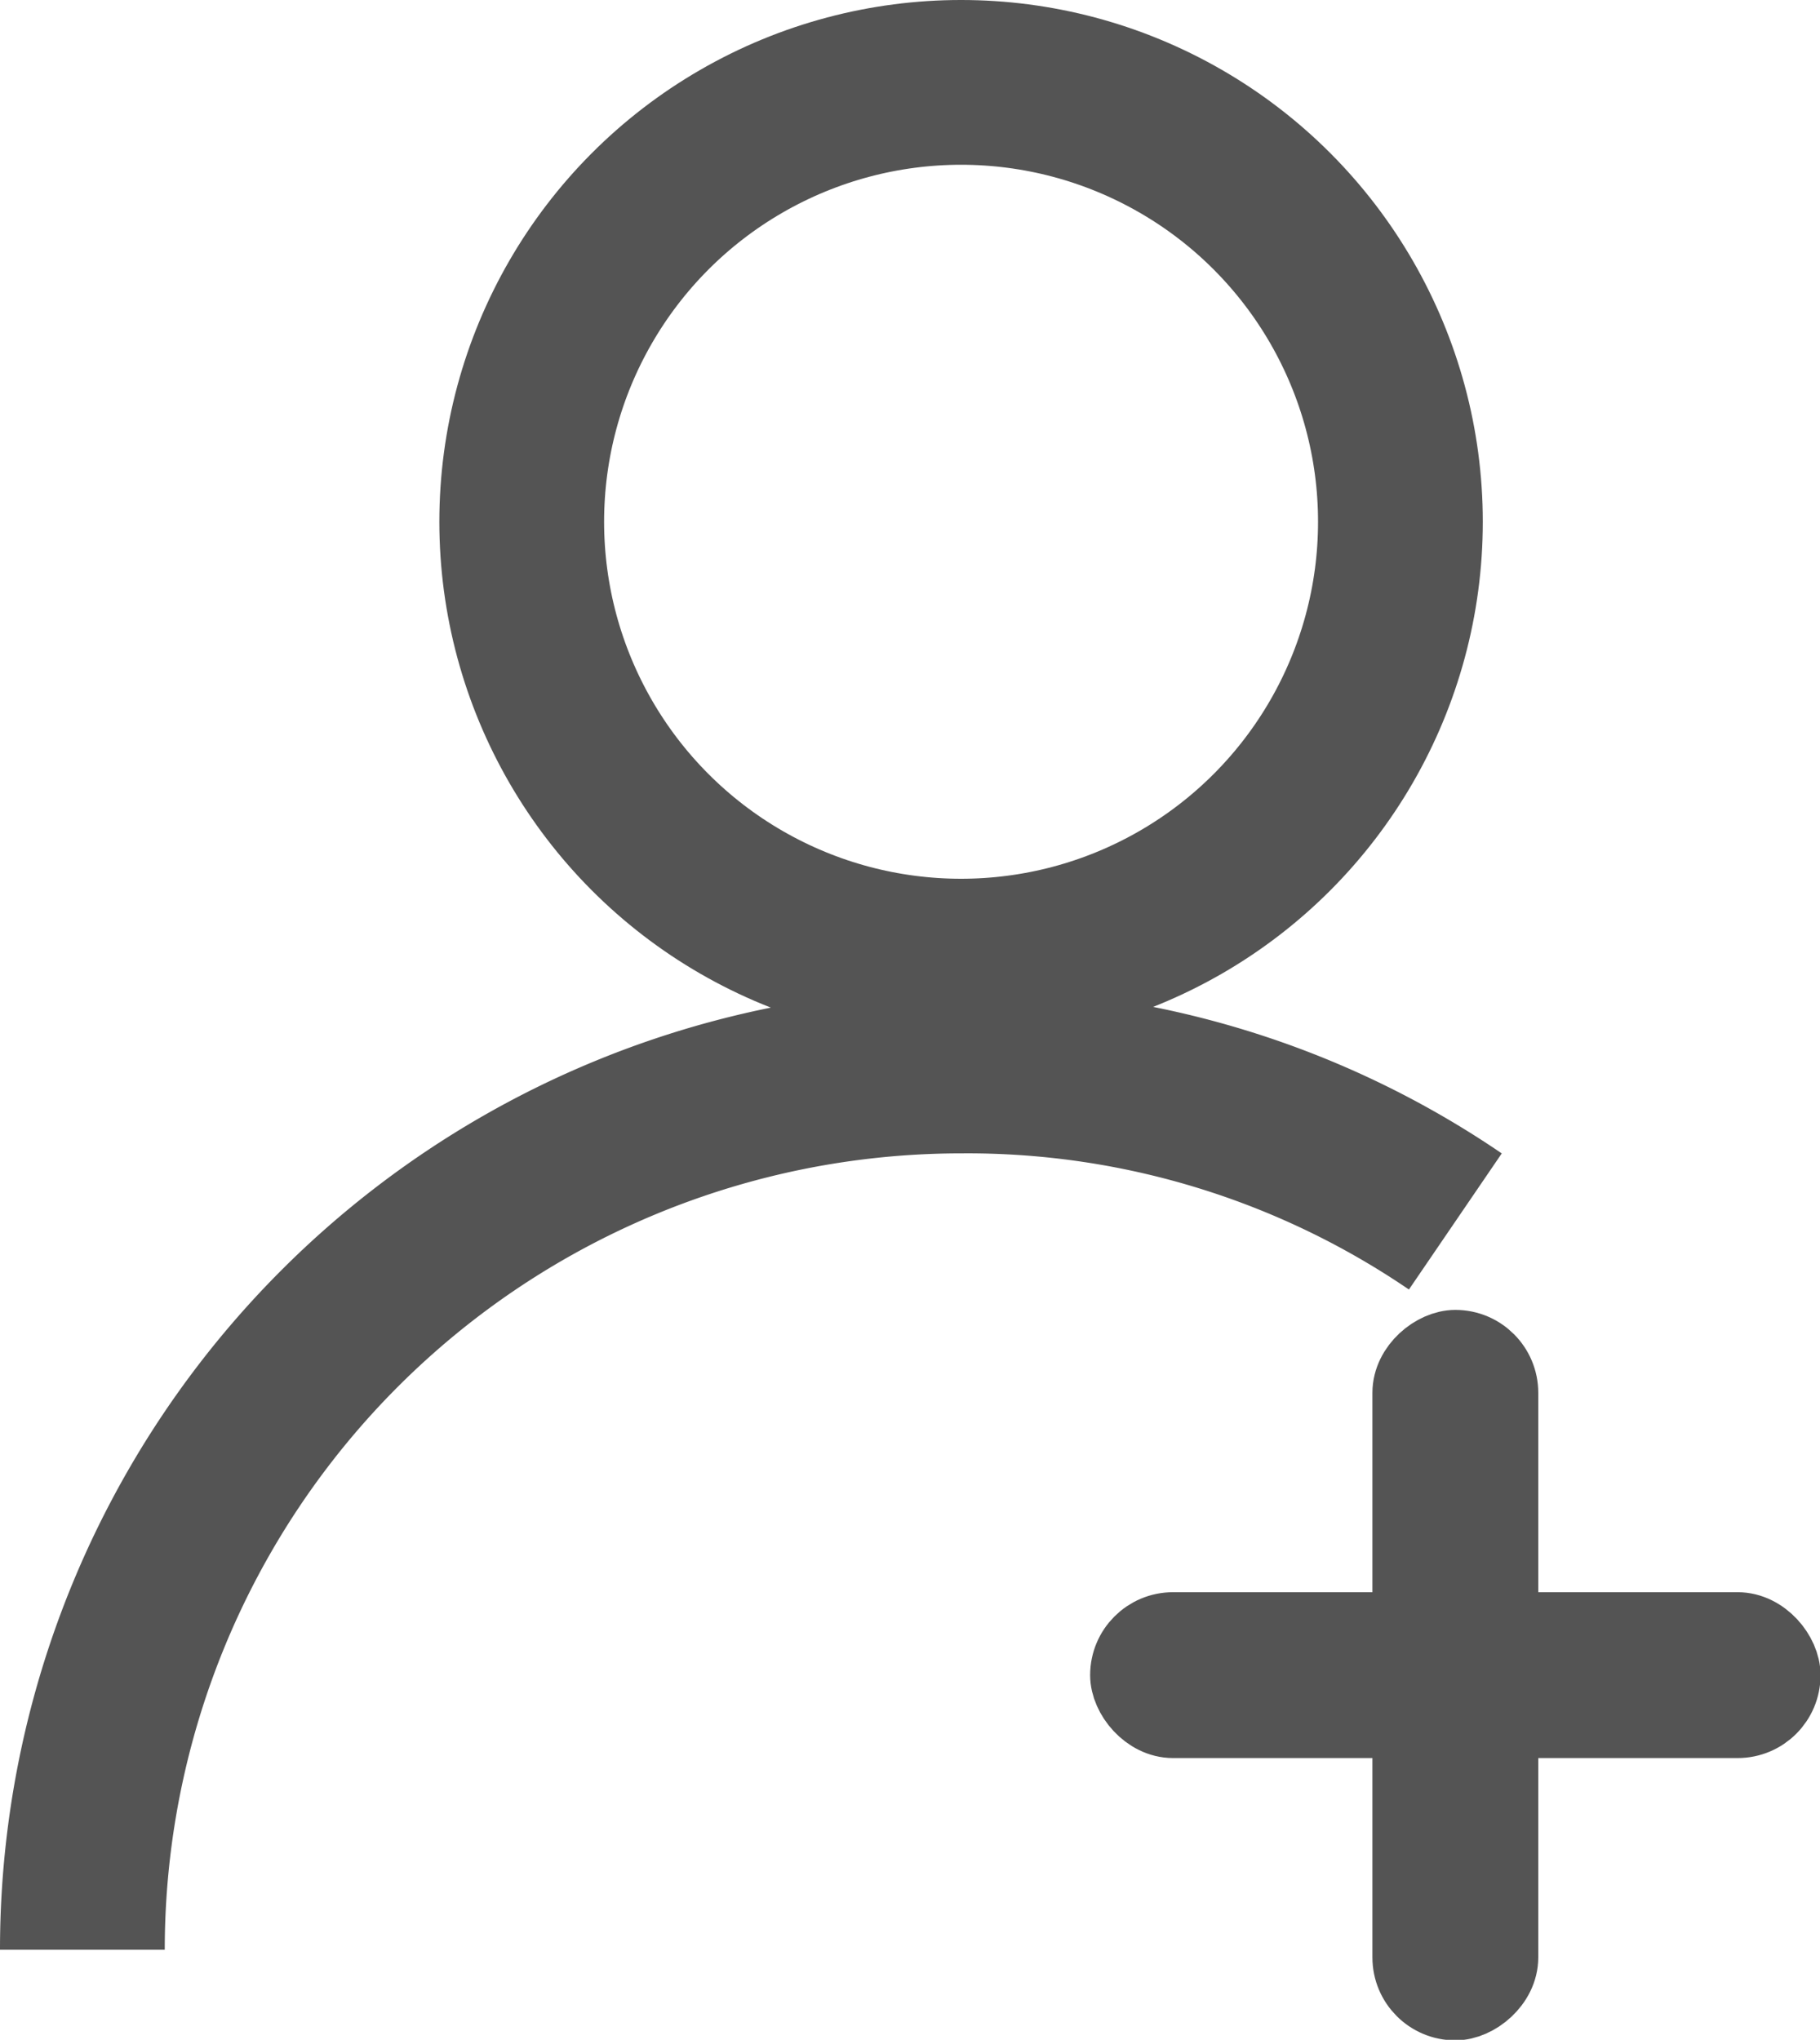
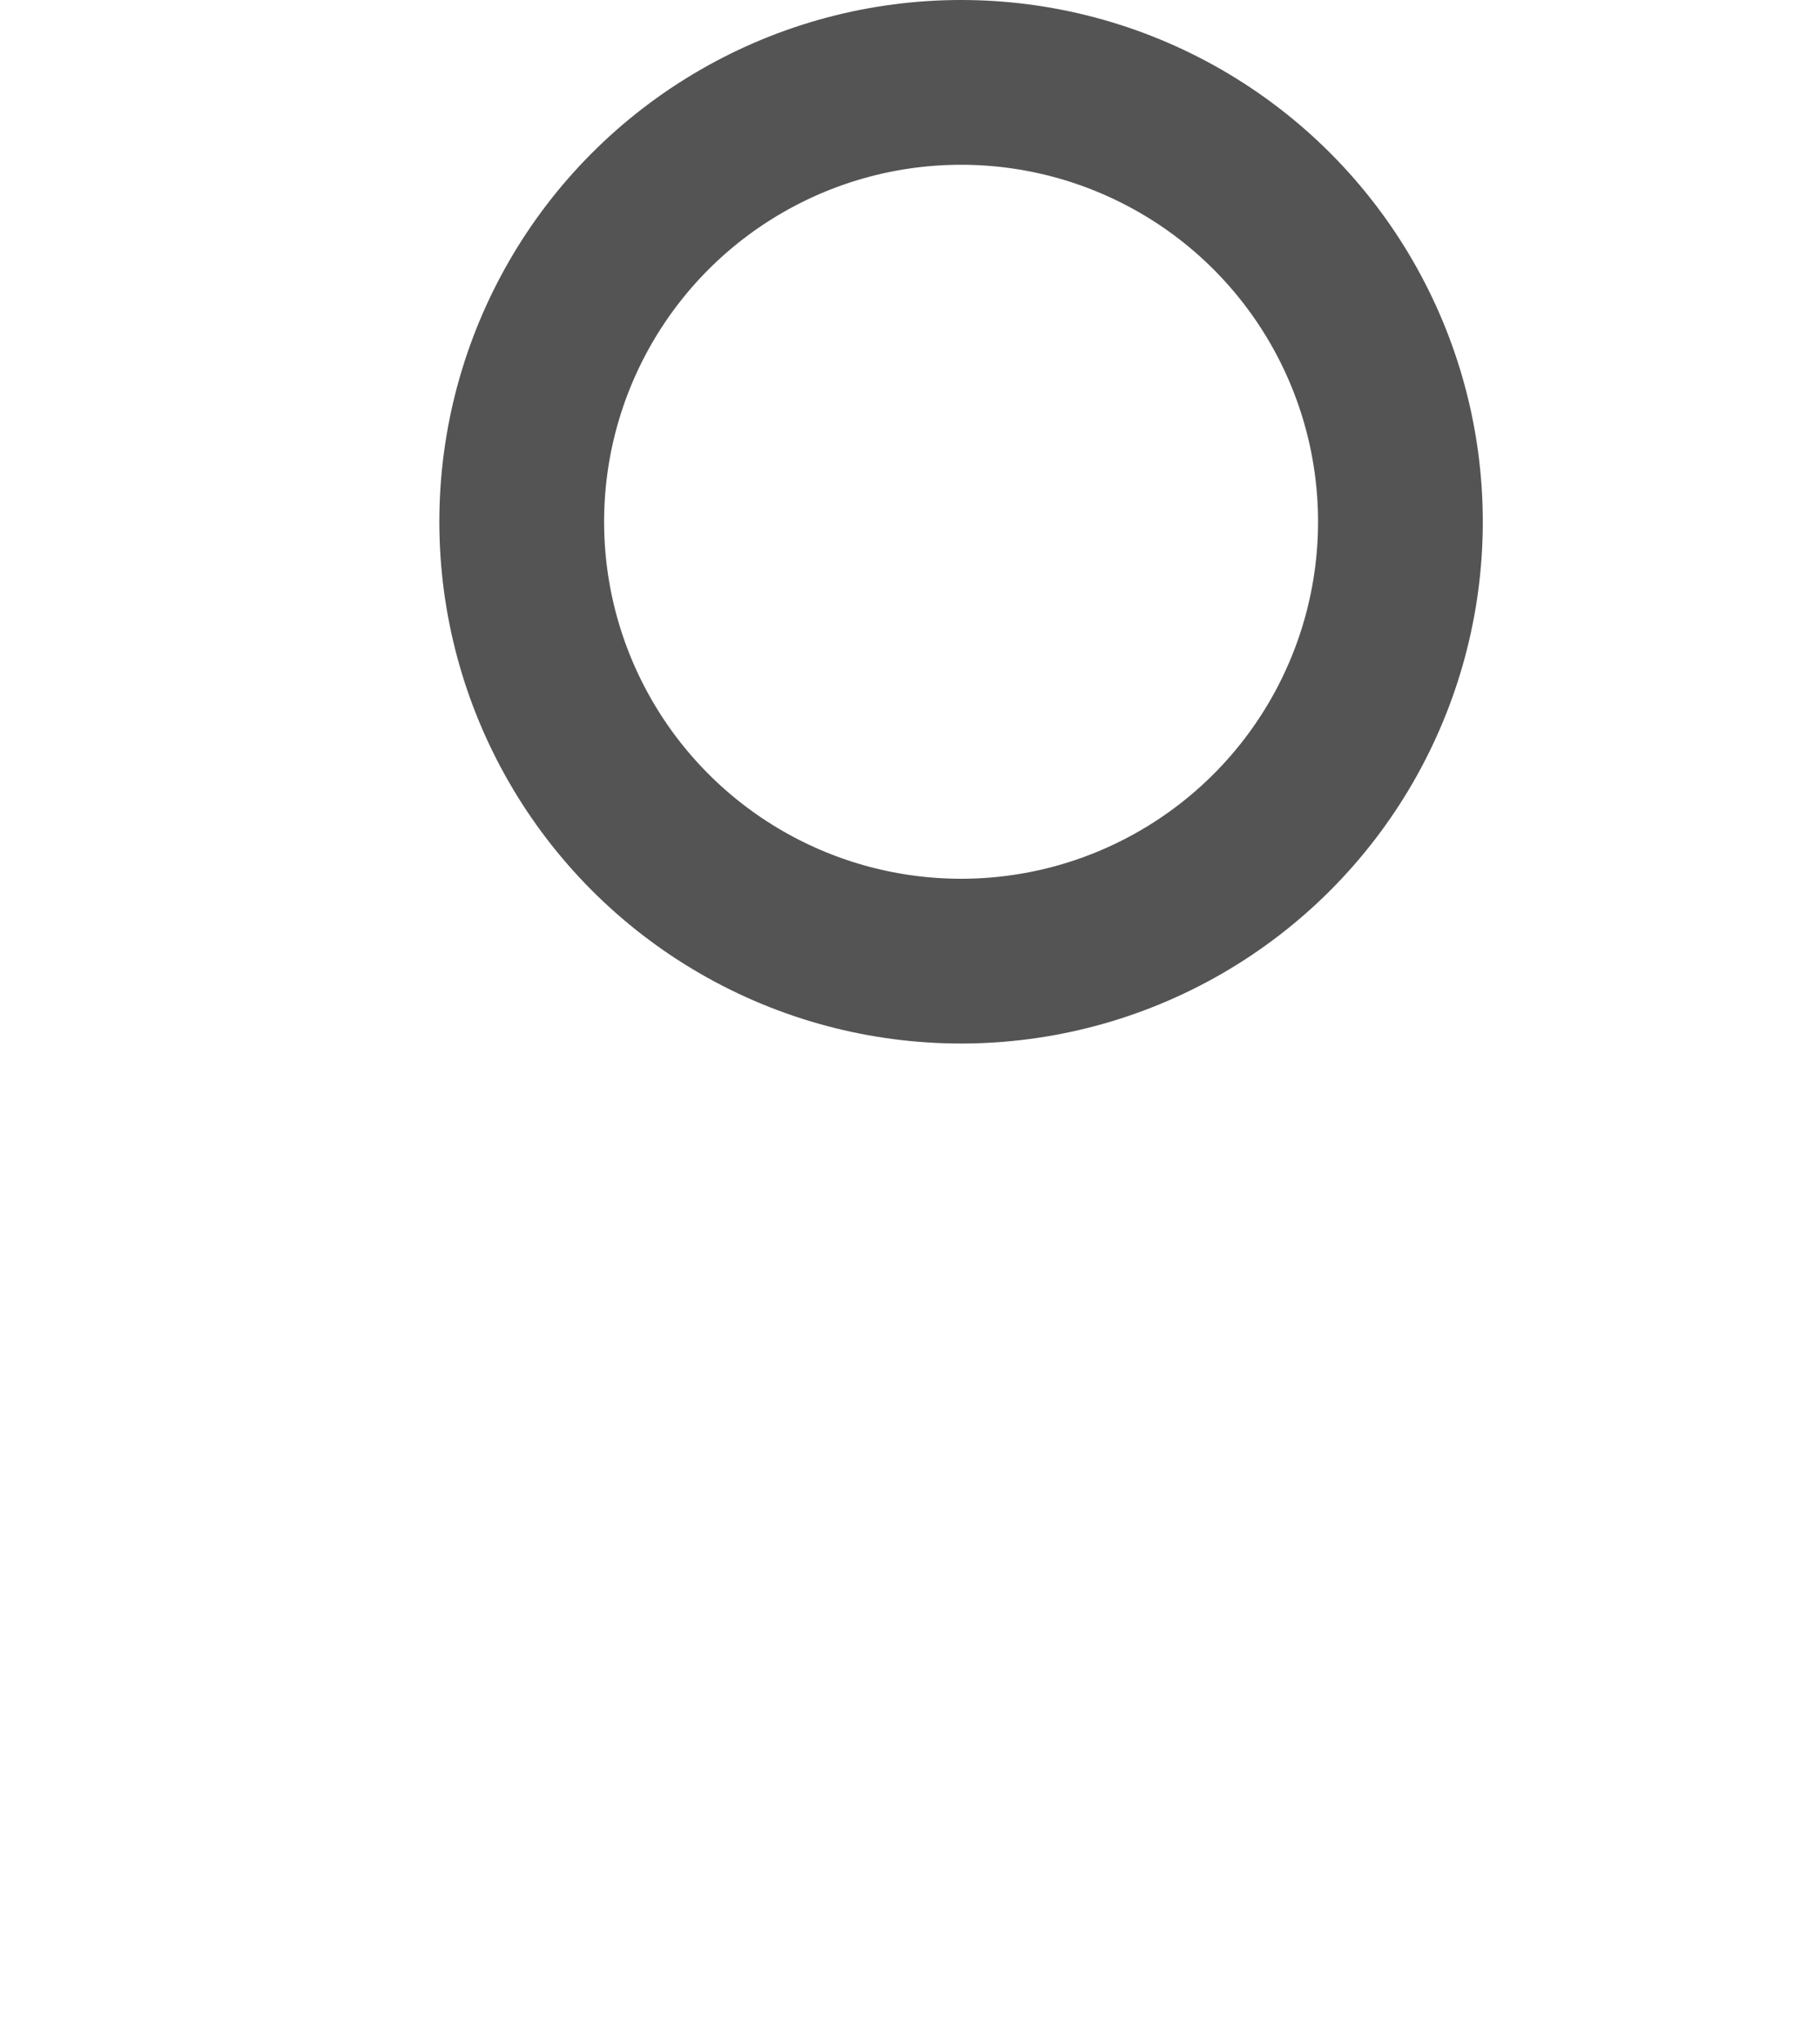
<svg xmlns="http://www.w3.org/2000/svg" id="图层_1" data-name="图层 1" viewBox="0 0 16.57 18.57">
  <defs>
    <style>.cls-1{fill:none;stroke-width:1.5px;}.cls-1,.cls-2{stroke:#545454;stroke-miterlimit:10;}.cls-2{fill:#545454;stroke-width:0.65px;}</style>
  </defs>
  <title>我的</title>
  <circle class="cls-1" cx="8.75" cy="4.75" r="4" />
-   <path class="cls-1" d="M14.5,30.5a8,8,0,0,1,8-8A7.88,7.88,0,0,1,27,23.87" transform="translate(-13.75 -12.75)" />
-   <rect class="cls-2" x="10.25" y="14.82" width="6" height="0.86" rx="0.43" ry="0.43" />
-   <rect class="cls-2" x="24" y="27.57" width="6" height="0.86" rx="0.43" ry="0.43" transform="translate(-14.75 42.25) rotate(-90)" />
</svg>